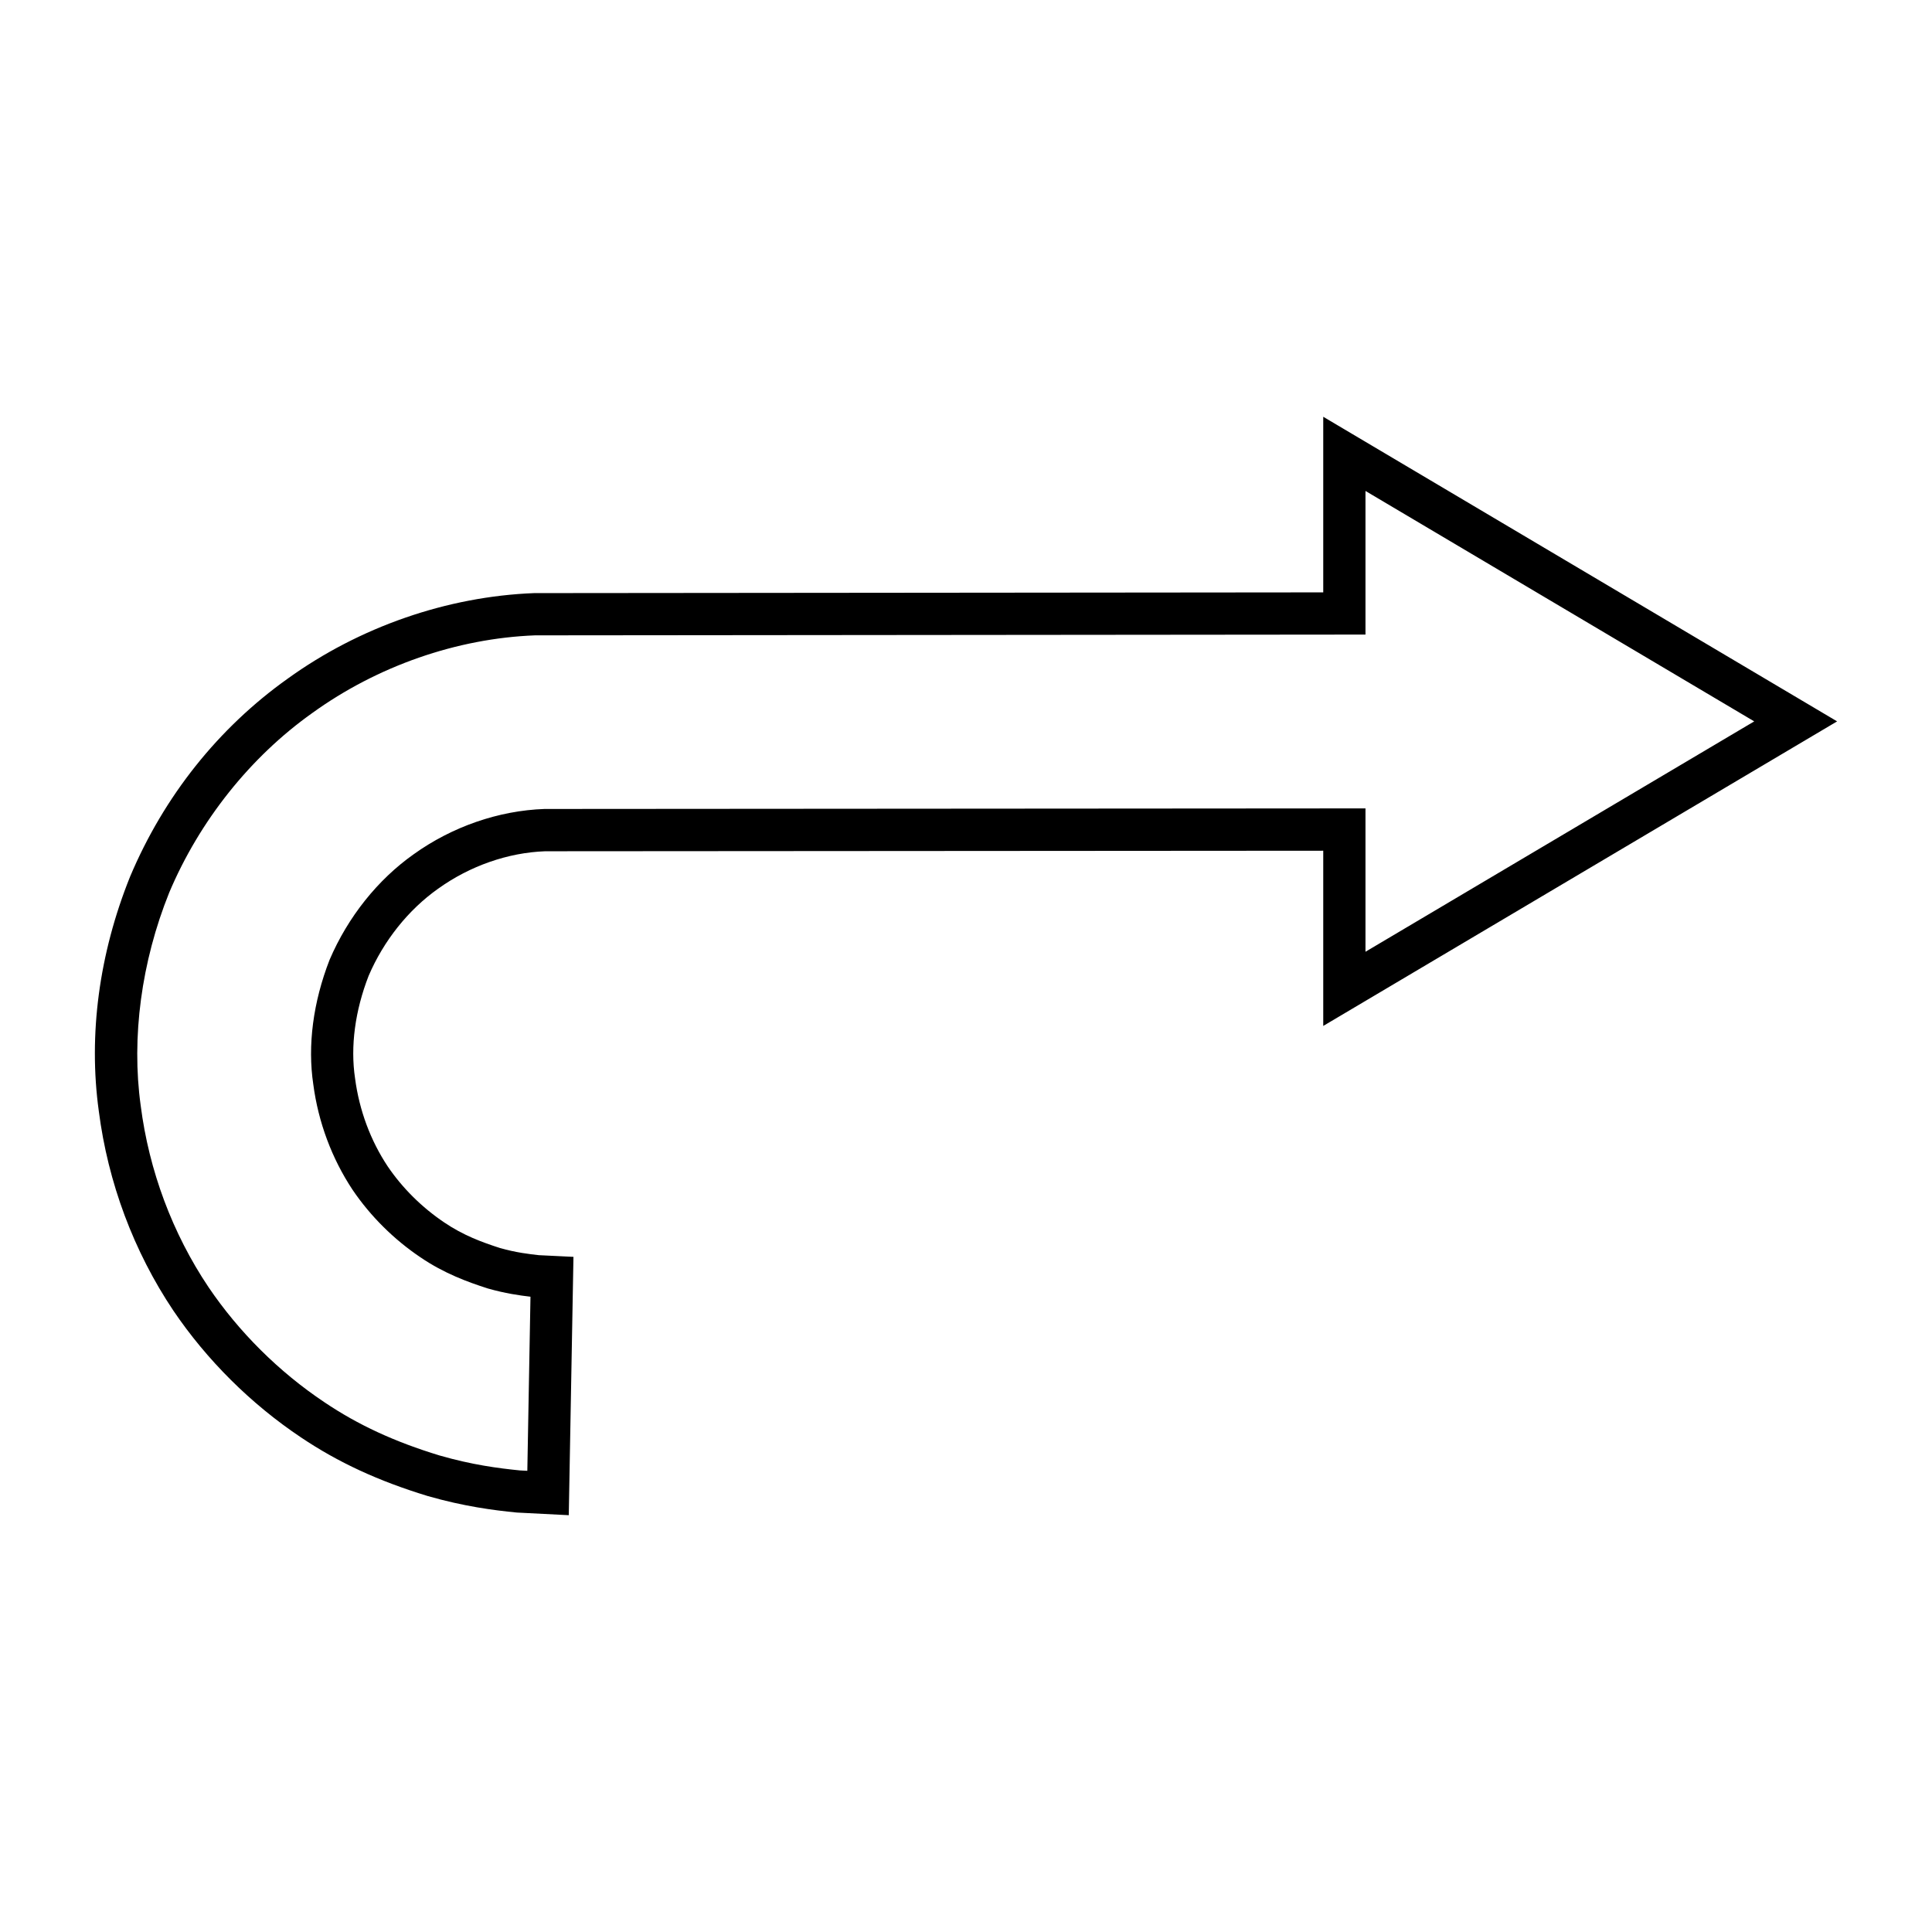
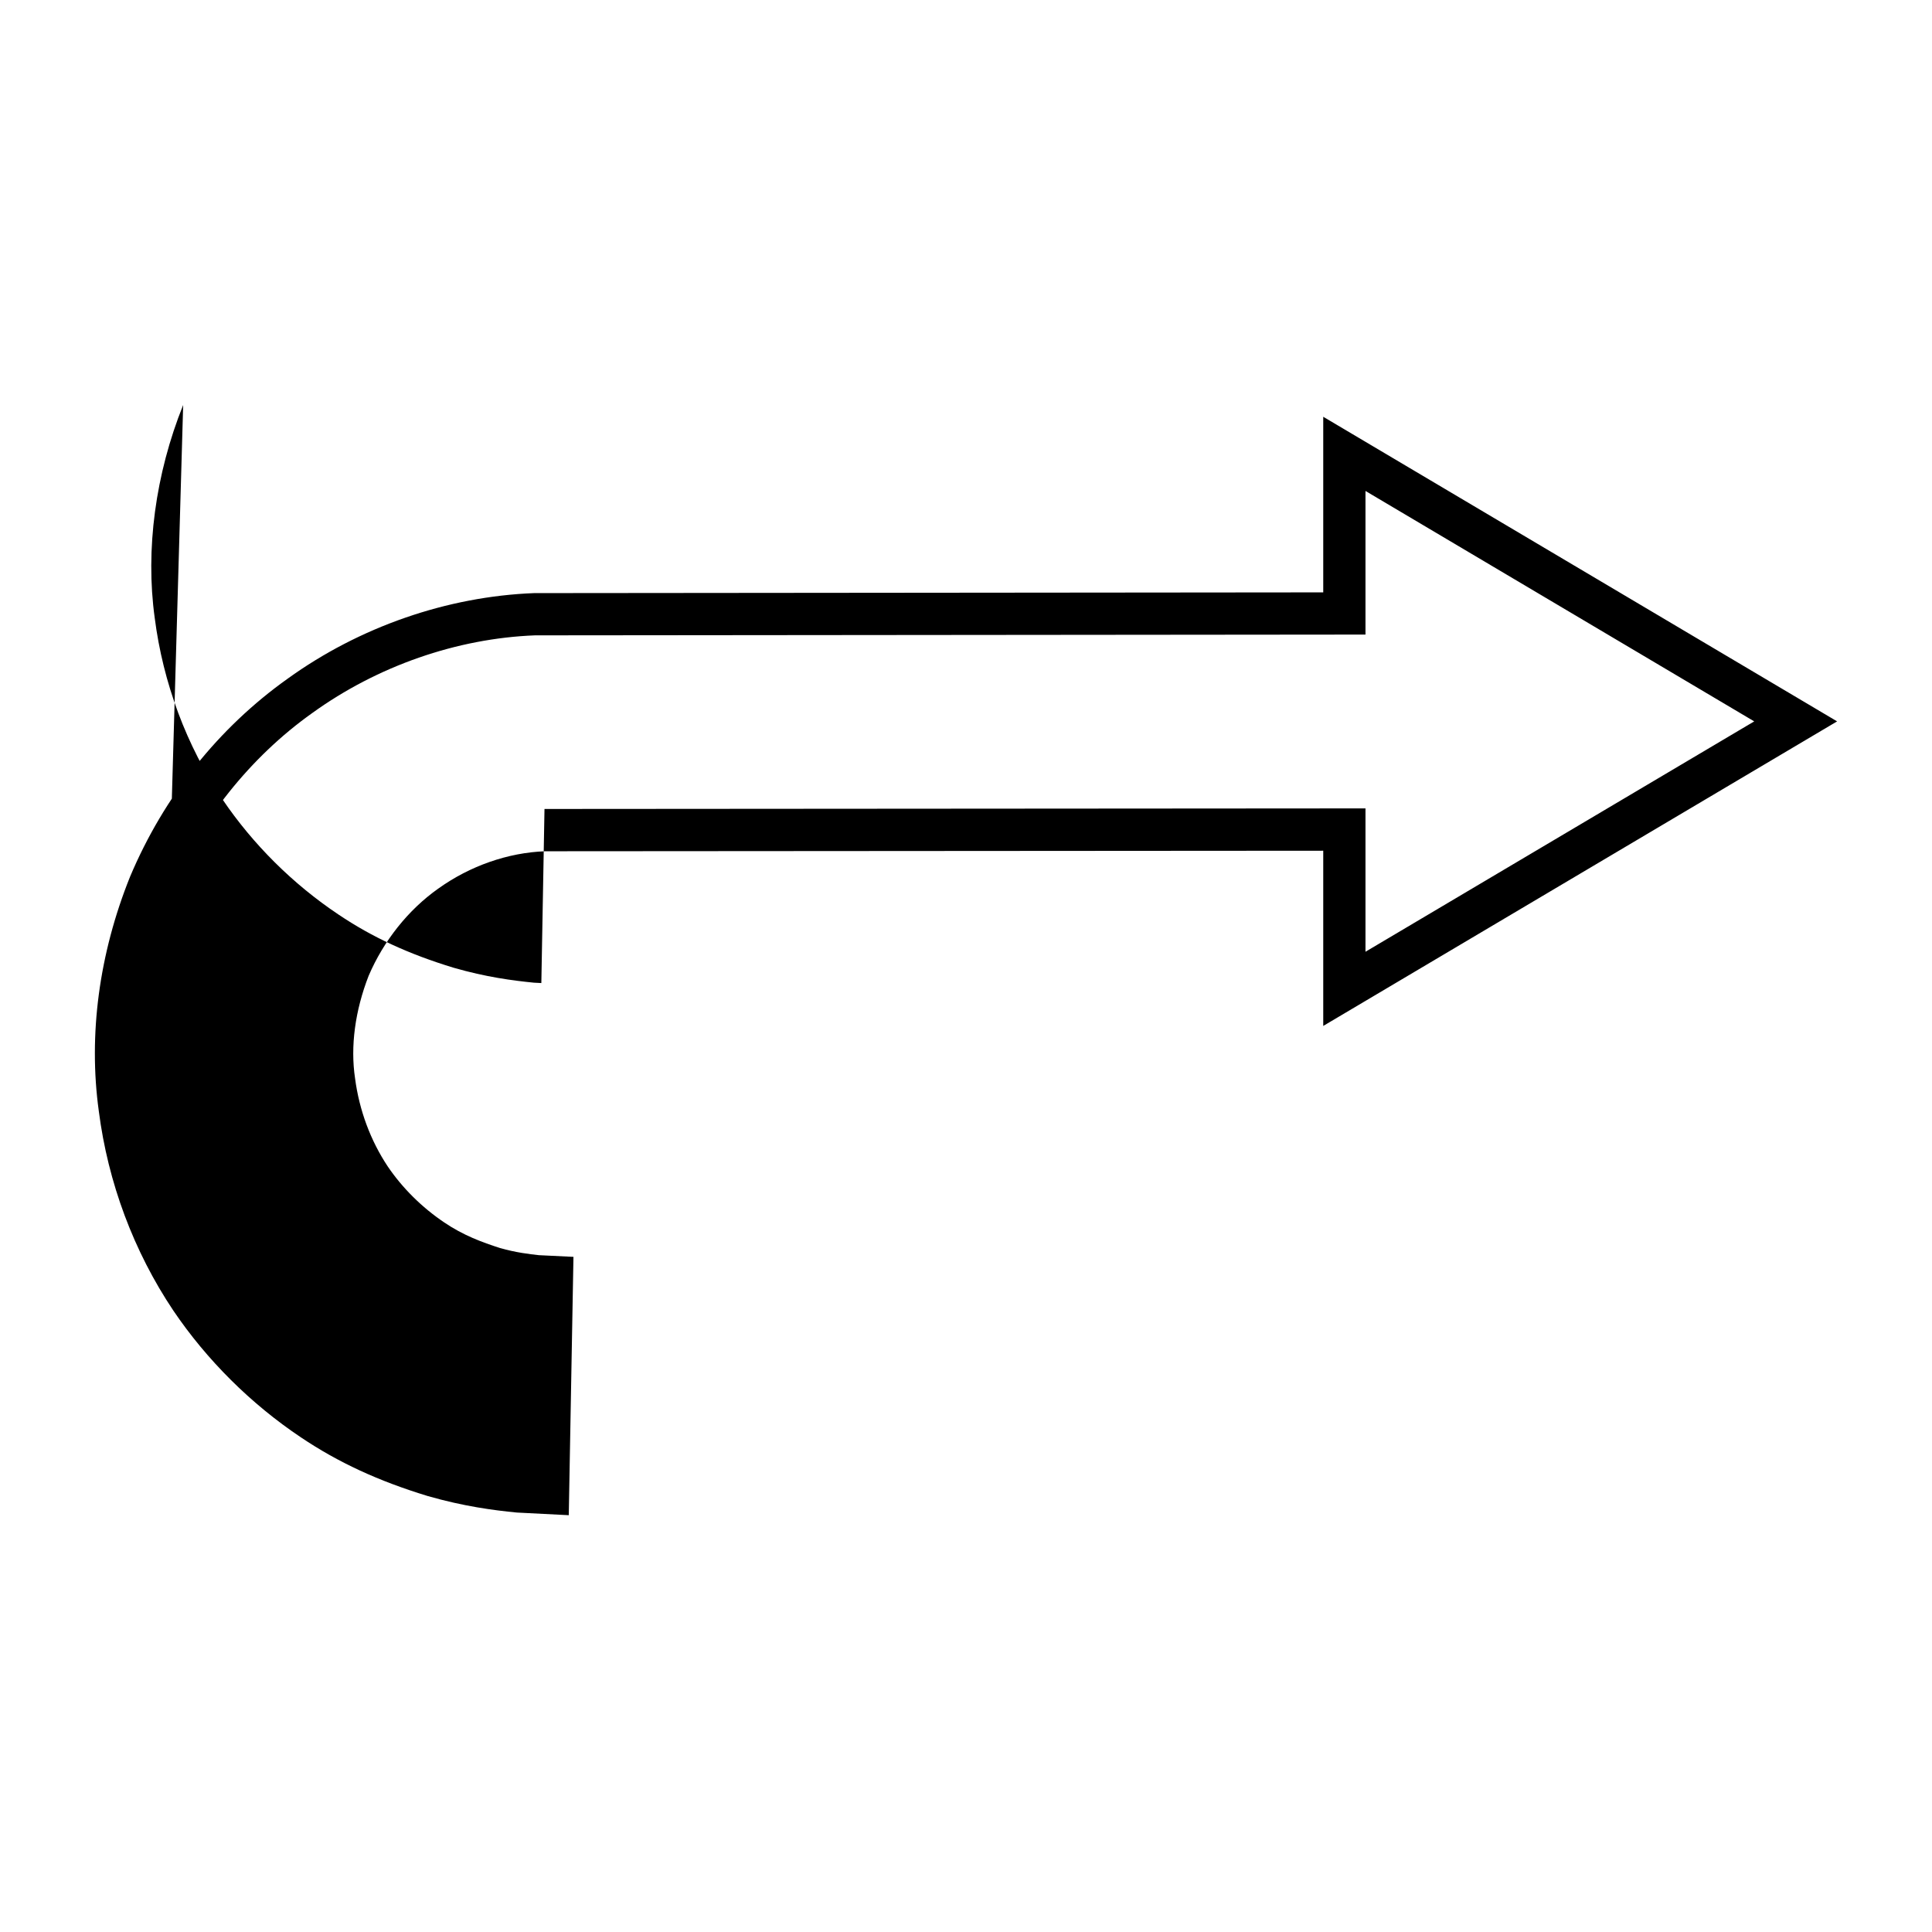
<svg xmlns="http://www.w3.org/2000/svg" fill="#000000" width="800px" height="800px" version="1.1" viewBox="144 144 512 512">
-   <path d="m223.75 524.92c9.867 6.629 20.512 11.555 33.574 15.535 9.566 2.754 17.5 3.785 23.625 4.383l13.781 0.703 1.242-68.461-9.199-0.449c-2.402-0.273-6.023-0.676-10.262-1.891-4.715-1.512-9.77-3.371-14.812-6.801-5.894-3.969-11.074-9.109-14.953-14.836-4.551-6.848-7.539-14.879-8.648-23.309-1.277-8.488-0.004-17.941 3.59-27.188 3.996-9.324 10.531-17.516 18.434-23.102 8.426-6.047 18.566-9.566 28.371-9.914l206.18-0.141v46.434l136.18-80.711-136.18-80.723v46.535l-209.12 0.195c-23.098 0.895-46.301 8.957-65.32 22.676-18.352 13.055-32.777 31.156-41.762 52.469-8.223 20.434-11.082 41.938-8.285 62.148 2.426 18.902 9.246 37.176 19.754 52.852 8.875 13.117 20.57 24.738 33.809 33.594zm-34.926-144.33c8.023-19.023 21.473-35.938 37.922-47.625 17.285-12.477 38.324-19.789 59.031-20.59l220.09-0.207v-38.059l103.02 61.066-103.02 61.051v-37.992l-217.57 0.152c-12.176 0.426-24.496 4.703-34.66 11.996-9.531 6.734-17.426 16.609-22.297 27.988-4.371 11.242-5.859 22.676-4.316 32.988 1.316 10.016 4.922 19.684 10.434 27.988 4.707 6.941 10.934 13.133 17.977 17.863 6.215 4.231 12.426 6.516 17.836 8.246 4.574 1.309 8.453 1.859 11.312 2.188l-0.836 46.137-1.965-0.102c-5.711-0.57-12.711-1.488-21.277-3.957-11.895-3.617-21.59-8.09-30.52-14.105-12.059-8.055-22.699-18.629-30.754-30.547-9.531-14.223-15.742-30.832-17.945-48.074-2.504-18.07 0.188-38.133 7.539-56.406z" />
+   <path d="m223.75 524.92c9.867 6.629 20.512 11.555 33.574 15.535 9.566 2.754 17.5 3.785 23.625 4.383l13.781 0.703 1.242-68.461-9.199-0.449c-2.402-0.273-6.023-0.676-10.262-1.891-4.715-1.512-9.77-3.371-14.812-6.801-5.894-3.969-11.074-9.109-14.953-14.836-4.551-6.848-7.539-14.879-8.648-23.309-1.277-8.488-0.004-17.941 3.59-27.188 3.996-9.324 10.531-17.516 18.434-23.102 8.426-6.047 18.566-9.566 28.371-9.914l206.18-0.141v46.434l136.18-80.711-136.18-80.723v46.535l-209.12 0.195c-23.098 0.895-46.301 8.957-65.32 22.676-18.352 13.055-32.777 31.156-41.762 52.469-8.223 20.434-11.082 41.938-8.285 62.148 2.426 18.902 9.246 37.176 19.754 52.852 8.875 13.117 20.57 24.738 33.809 33.594zm-34.926-144.33c8.023-19.023 21.473-35.938 37.922-47.625 17.285-12.477 38.324-19.789 59.031-20.59l220.09-0.207v-38.059l103.02 61.066-103.02 61.051v-37.992l-217.57 0.152l-0.836 46.137-1.965-0.102c-5.711-0.57-12.711-1.488-21.277-3.957-11.895-3.617-21.59-8.09-30.52-14.105-12.059-8.055-22.699-18.629-30.754-30.547-9.531-14.223-15.742-30.832-17.945-48.074-2.504-18.07 0.188-38.133 7.539-56.406z" />
</svg>